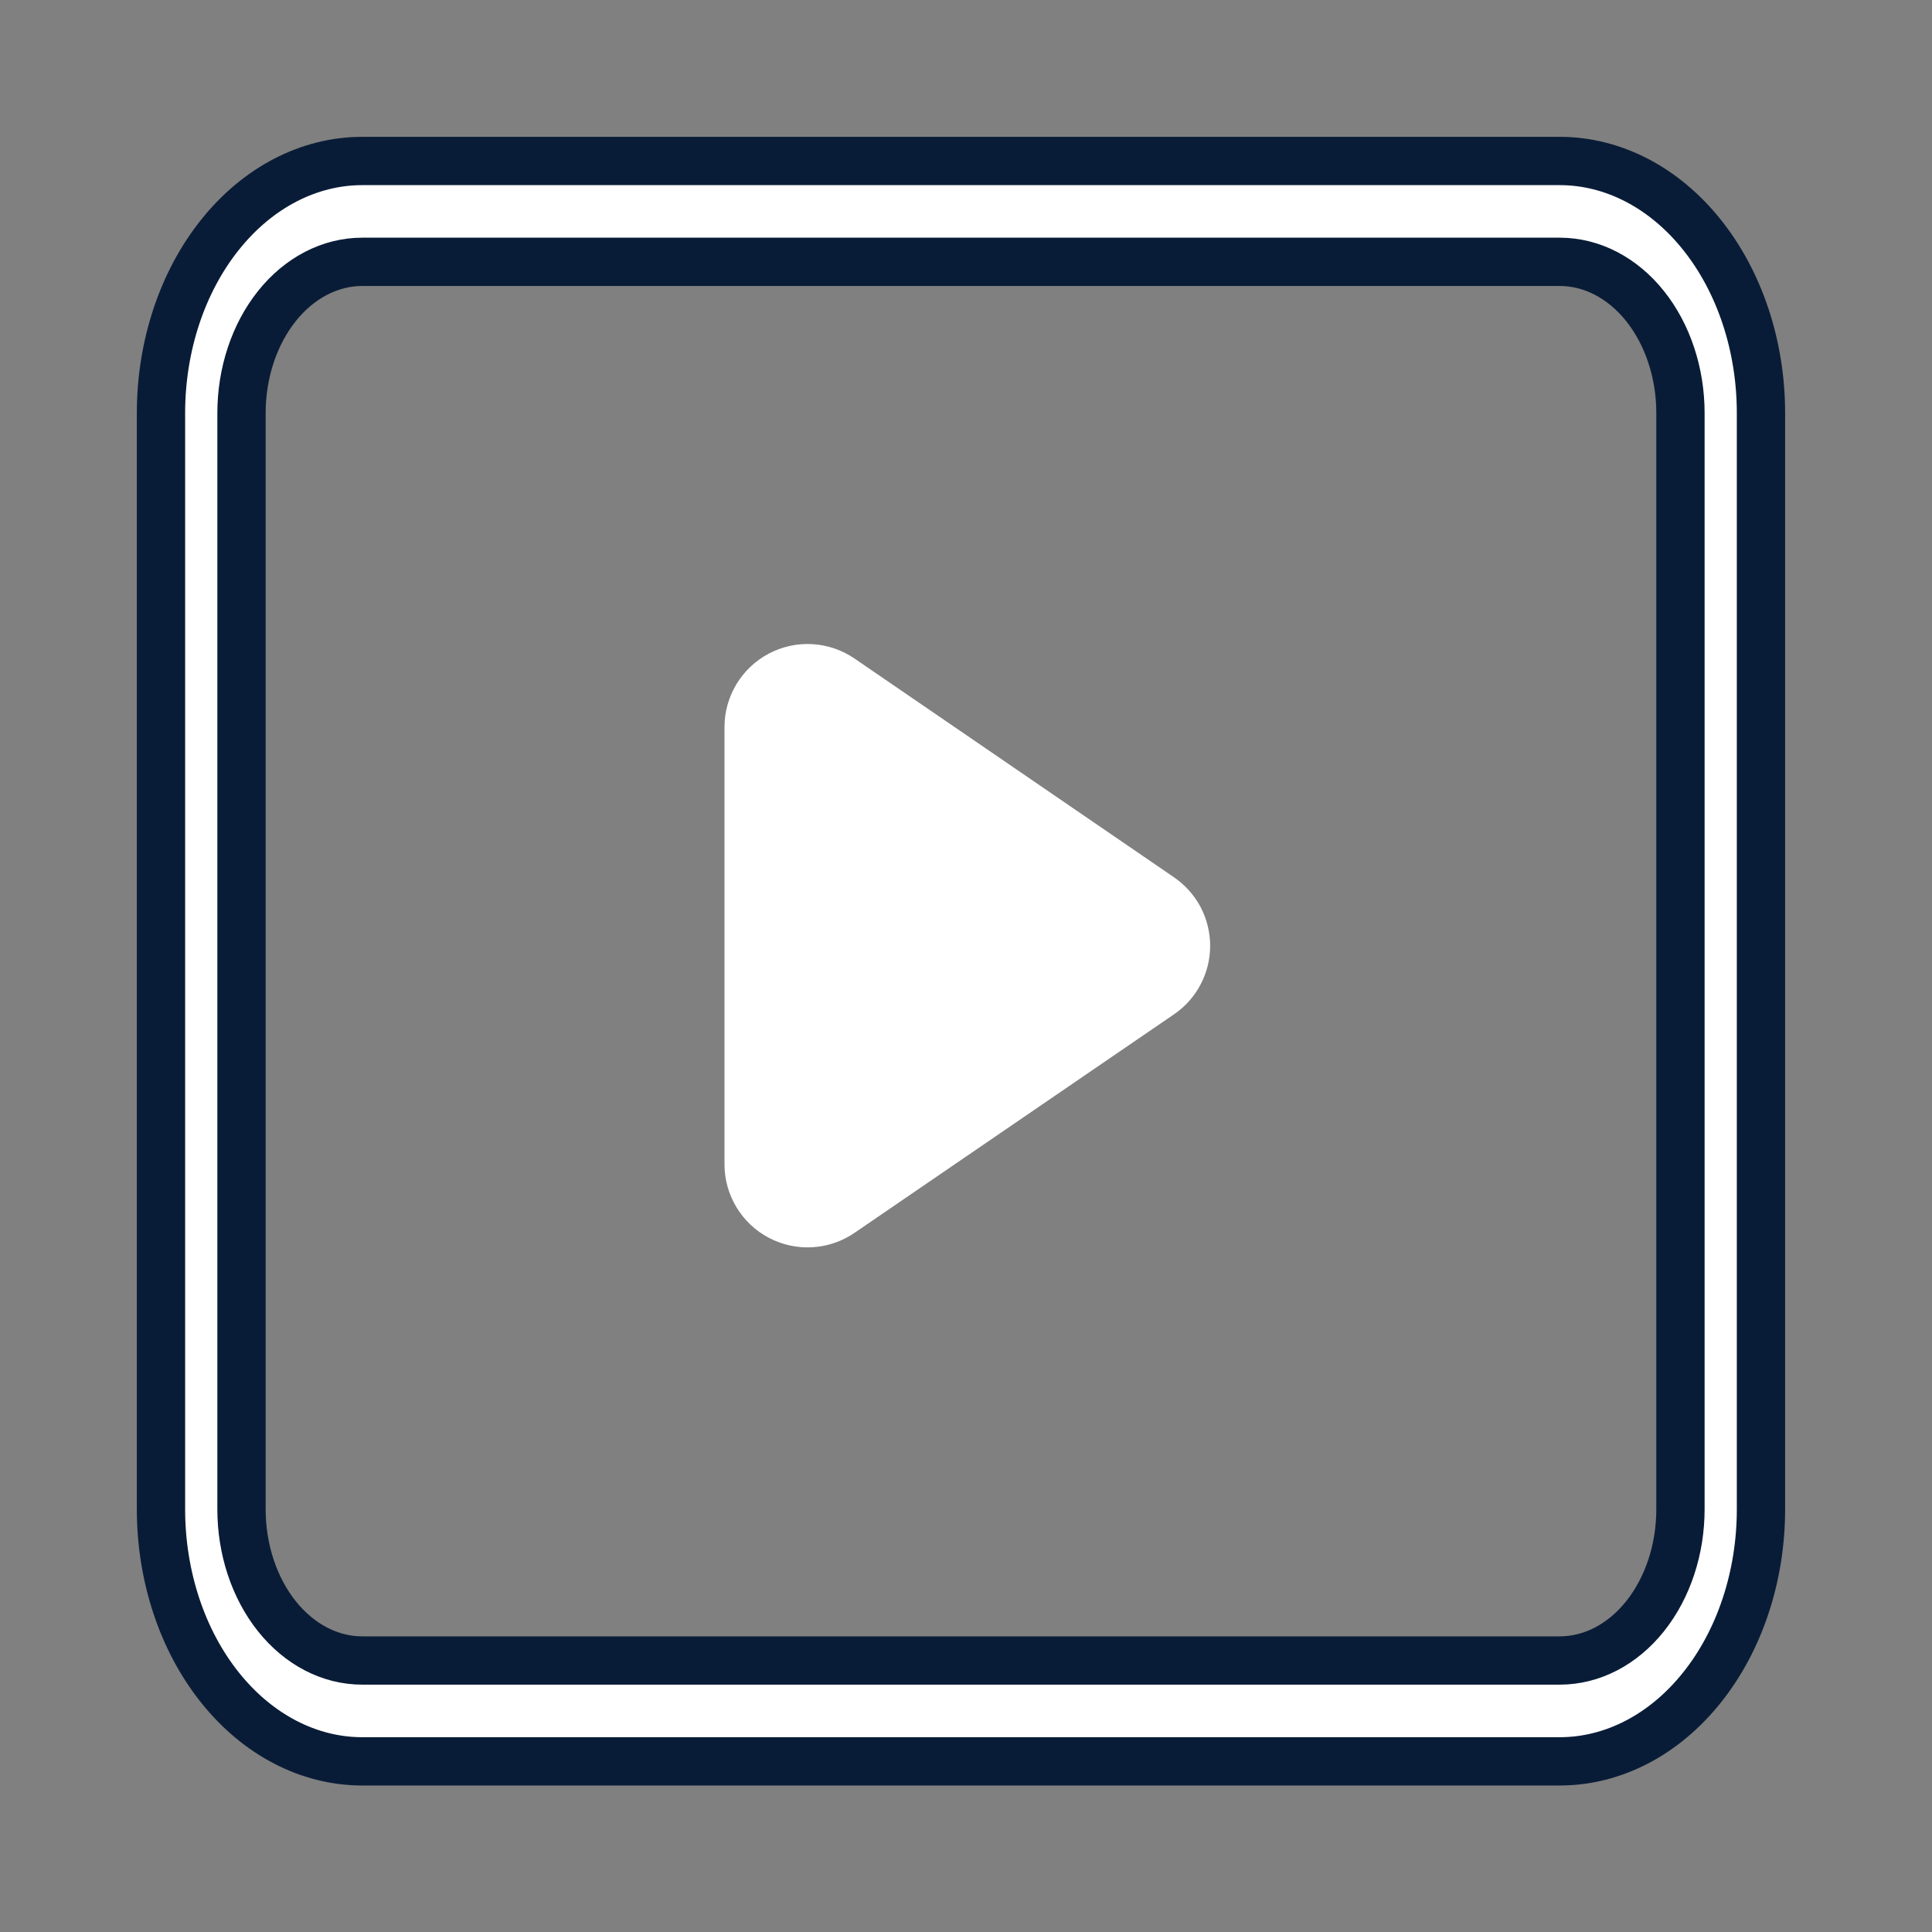
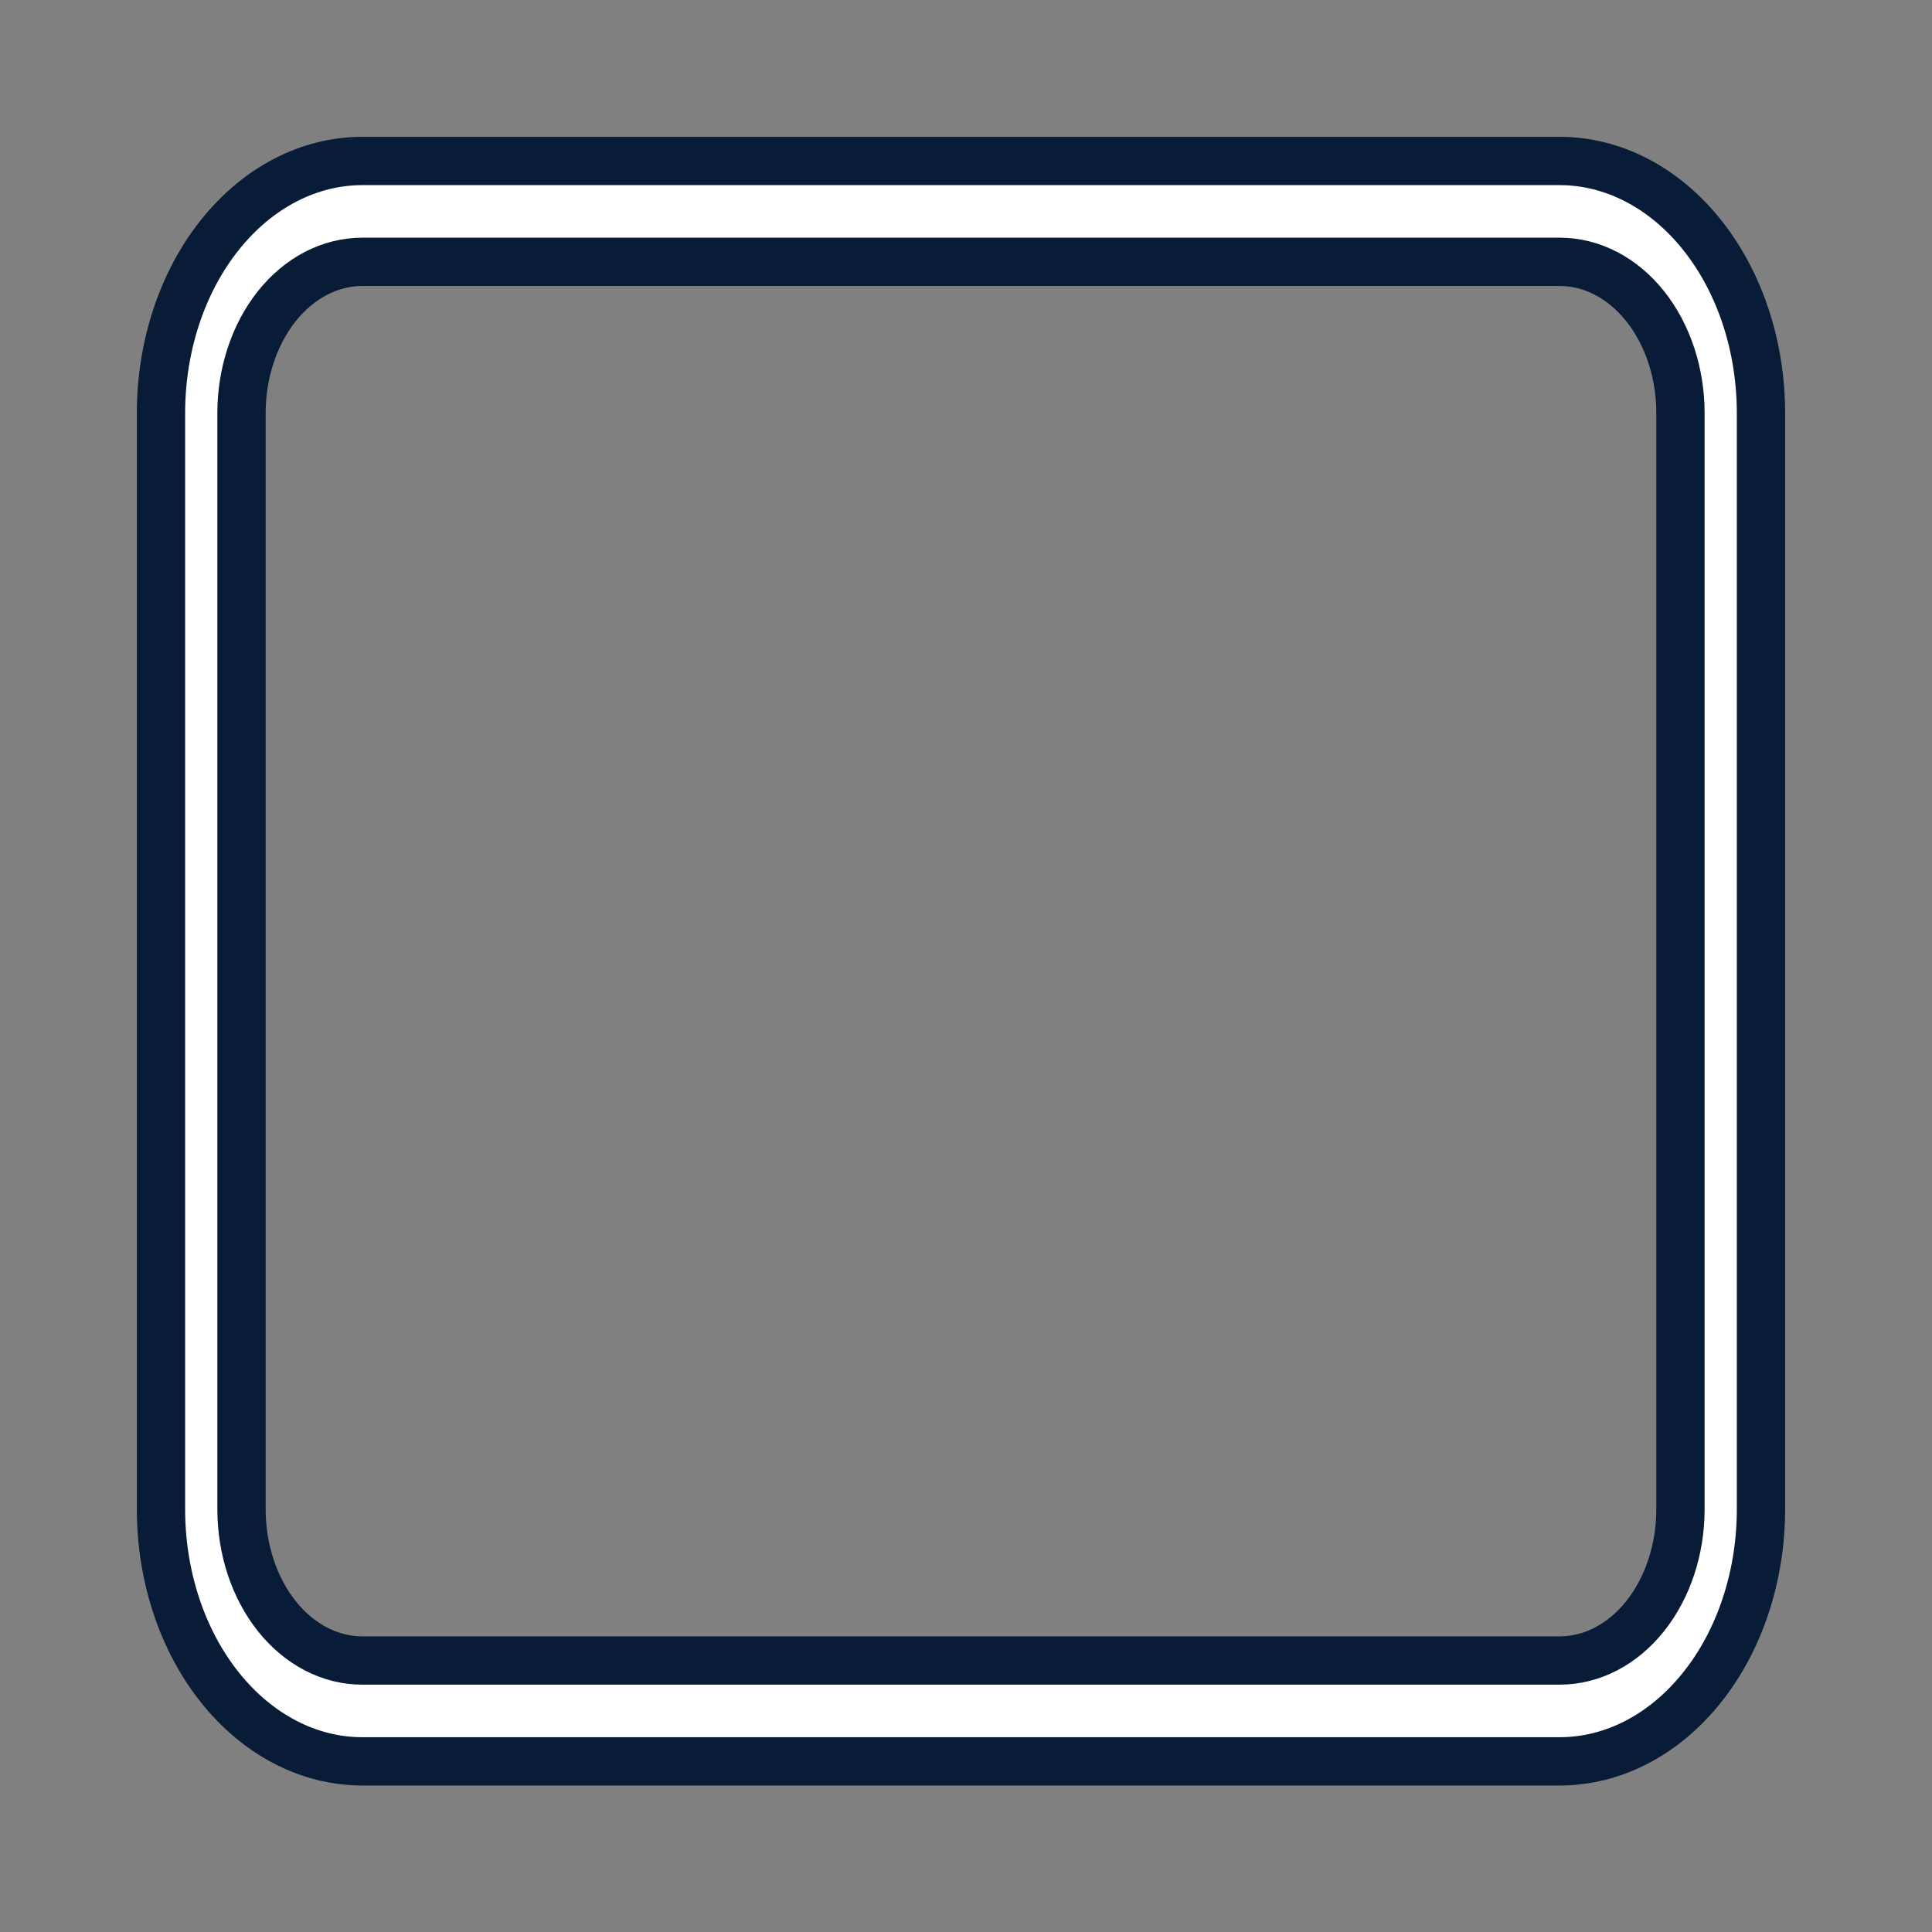
<svg xmlns="http://www.w3.org/2000/svg" width="40" height="40" viewBox="0 0 40 40" fill="none">
  <rect x="0" y="0" width="40" height="40" fill="#808080" stroke="none" />
  <path d="M32.292 36.467H7.5C6.395 36.467 5.335 35.917 4.554 34.938C3.772 33.96 3.333 32.632 3.333 31.248V8.552C3.333 7.168 3.772 5.84 4.554 4.862C5.335 3.883 6.395 3.333 7.5 3.333H32.292C33.397 3.333 34.457 3.883 35.238 4.862C36.02 5.84 36.459 7.168 36.459 8.552V31.248C36.459 32.632 36.02 33.96 35.238 34.938C34.457 35.917 33.397 36.467 32.292 36.467ZM7.5 5.421C6.837 5.421 6.201 5.75 5.732 6.338C5.264 6.925 5 7.721 5 8.552V31.248C5 32.079 5.264 32.875 5.732 33.462C6.201 34.05 6.837 34.379 7.5 34.379H32.292C32.955 34.379 33.591 34.05 34.06 33.462C34.528 32.875 34.792 32.079 34.792 31.248V8.552C34.792 7.721 34.528 6.925 34.06 6.338C33.591 5.75 32.955 5.421 32.292 5.421H7.5Z" fill="white" stroke="#091C37" />
-   <path d="M24.303 18.161L17.69 13.633C17.432 13.457 17.13 13.354 16.818 13.336C16.506 13.318 16.195 13.386 15.918 13.532C15.641 13.678 15.409 13.896 15.248 14.164C15.086 14.432 15 14.739 15 15.051V24.108C15 24.421 15.086 24.727 15.248 24.995C15.409 25.263 15.641 25.482 15.918 25.627C16.195 25.773 16.506 25.841 16.818 25.823C17.13 25.805 17.432 25.703 17.69 25.526L24.31 20.998C24.54 20.84 24.729 20.628 24.858 20.38C24.988 20.133 25.056 19.857 25.055 19.578C25.054 19.298 24.985 19.023 24.855 18.776C24.724 18.53 24.534 18.319 24.303 18.161Z" fill="white" />
</svg>